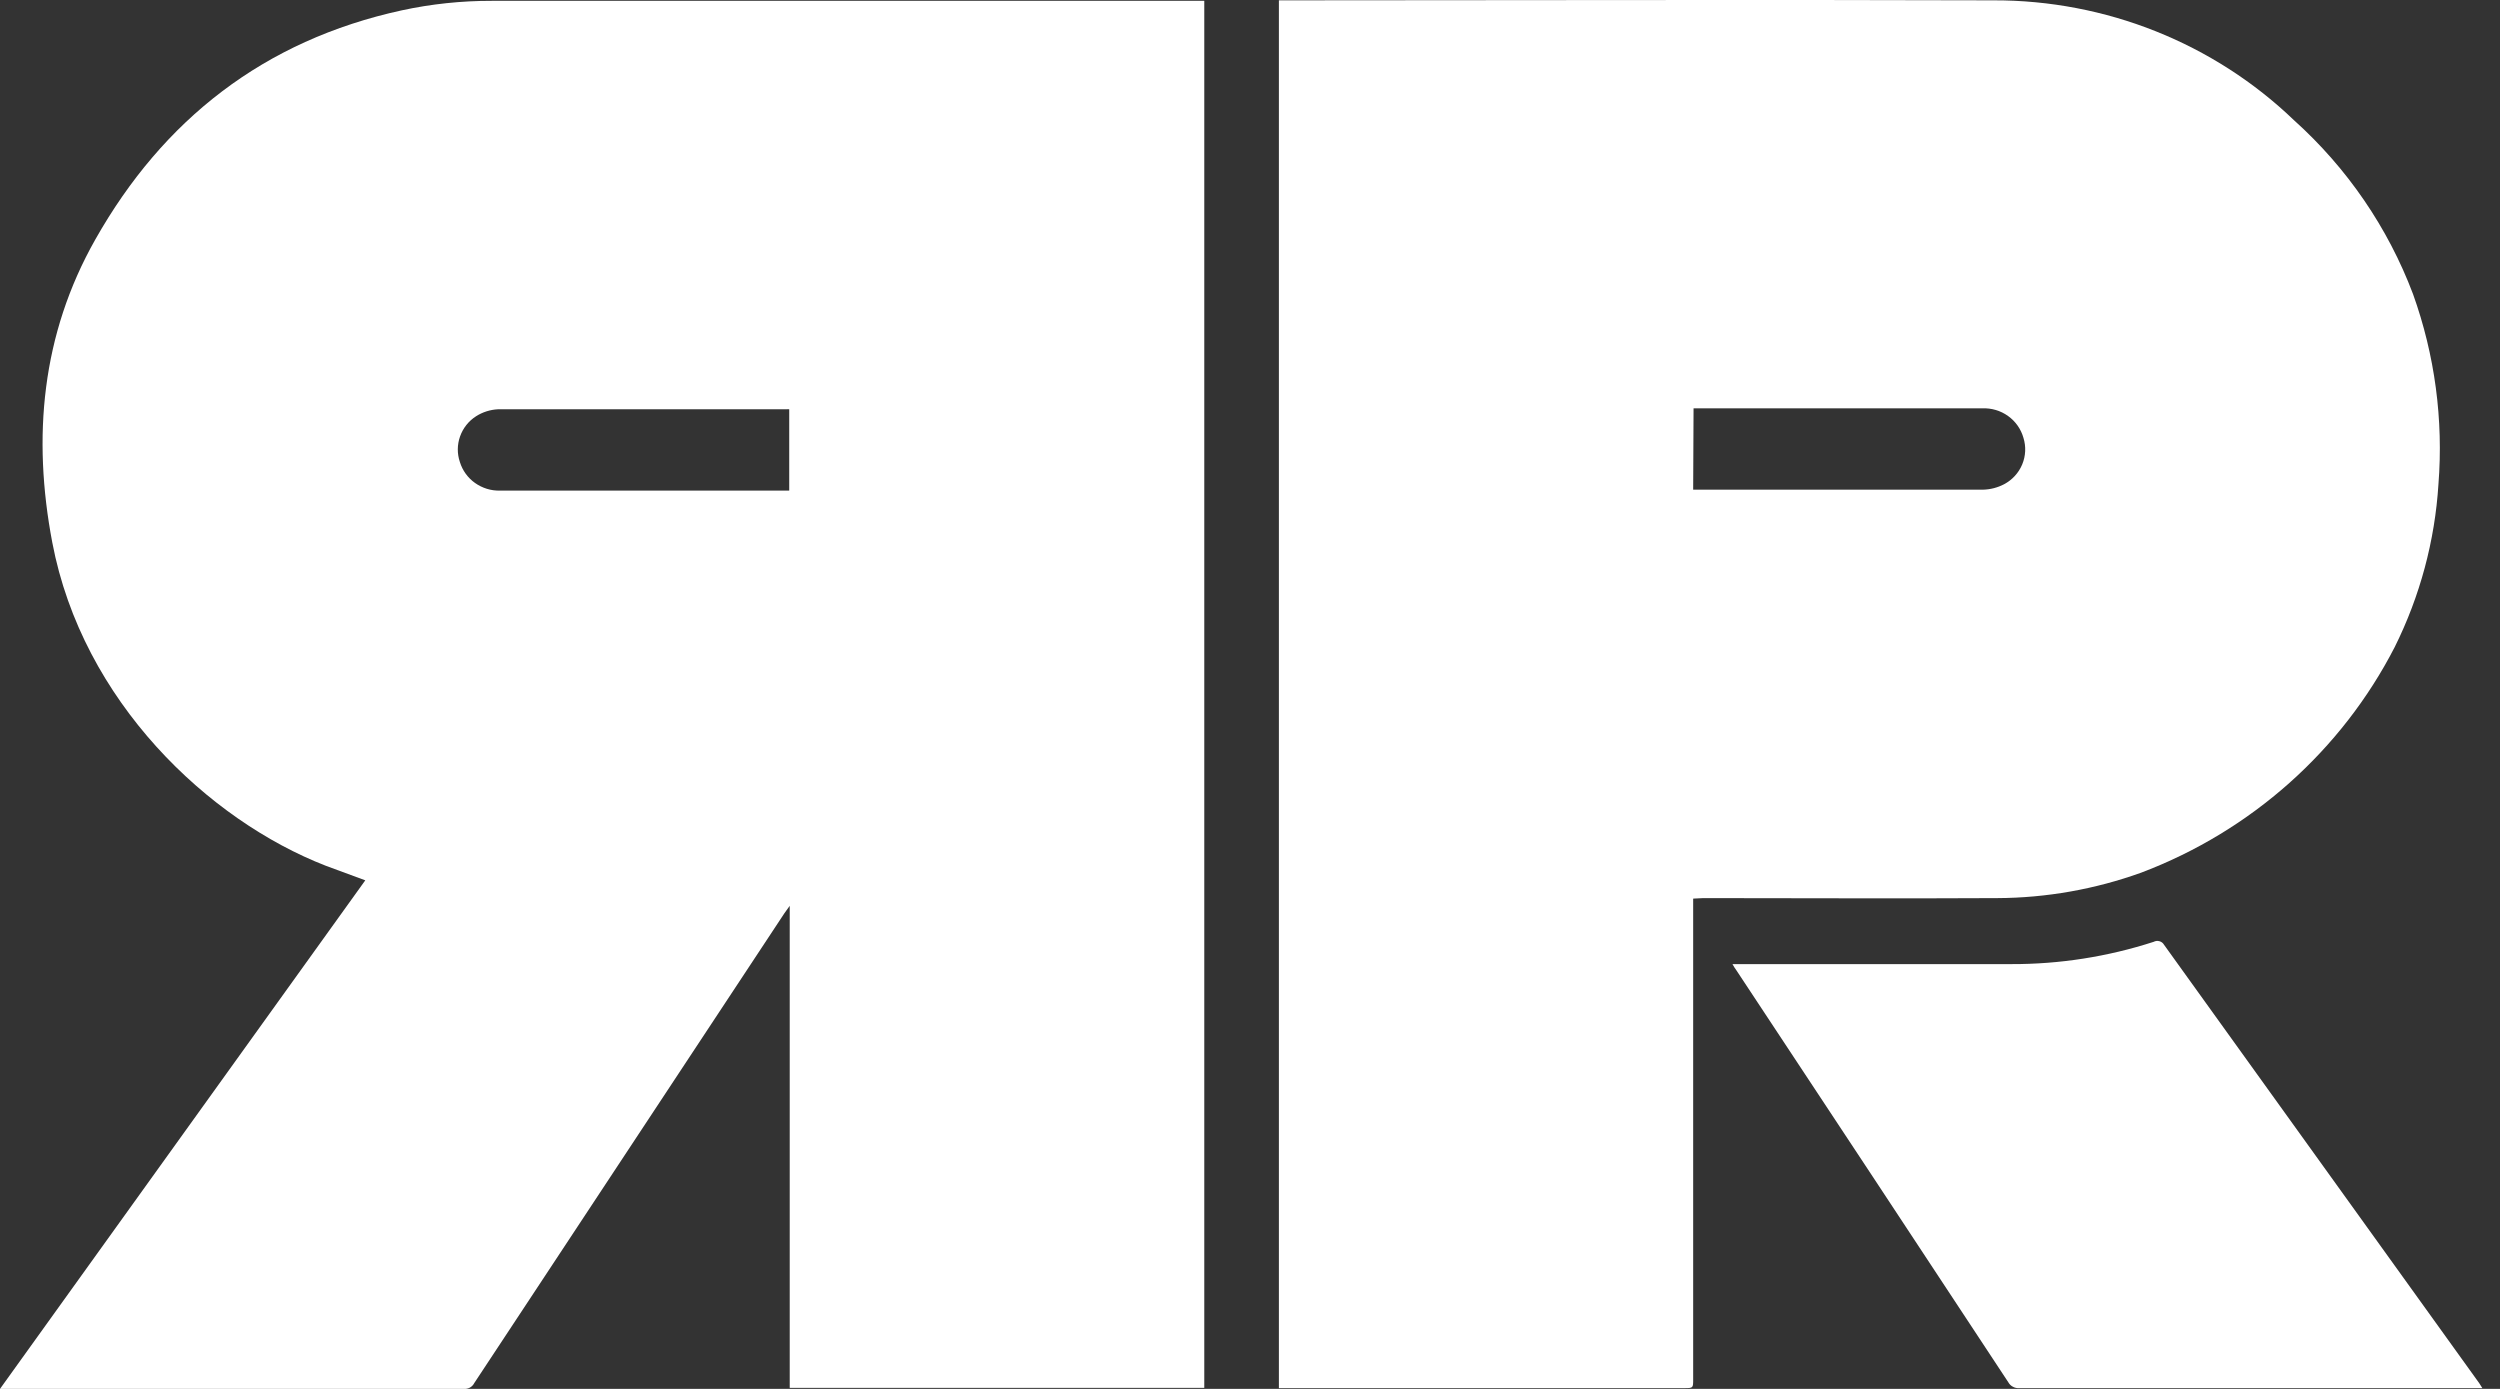
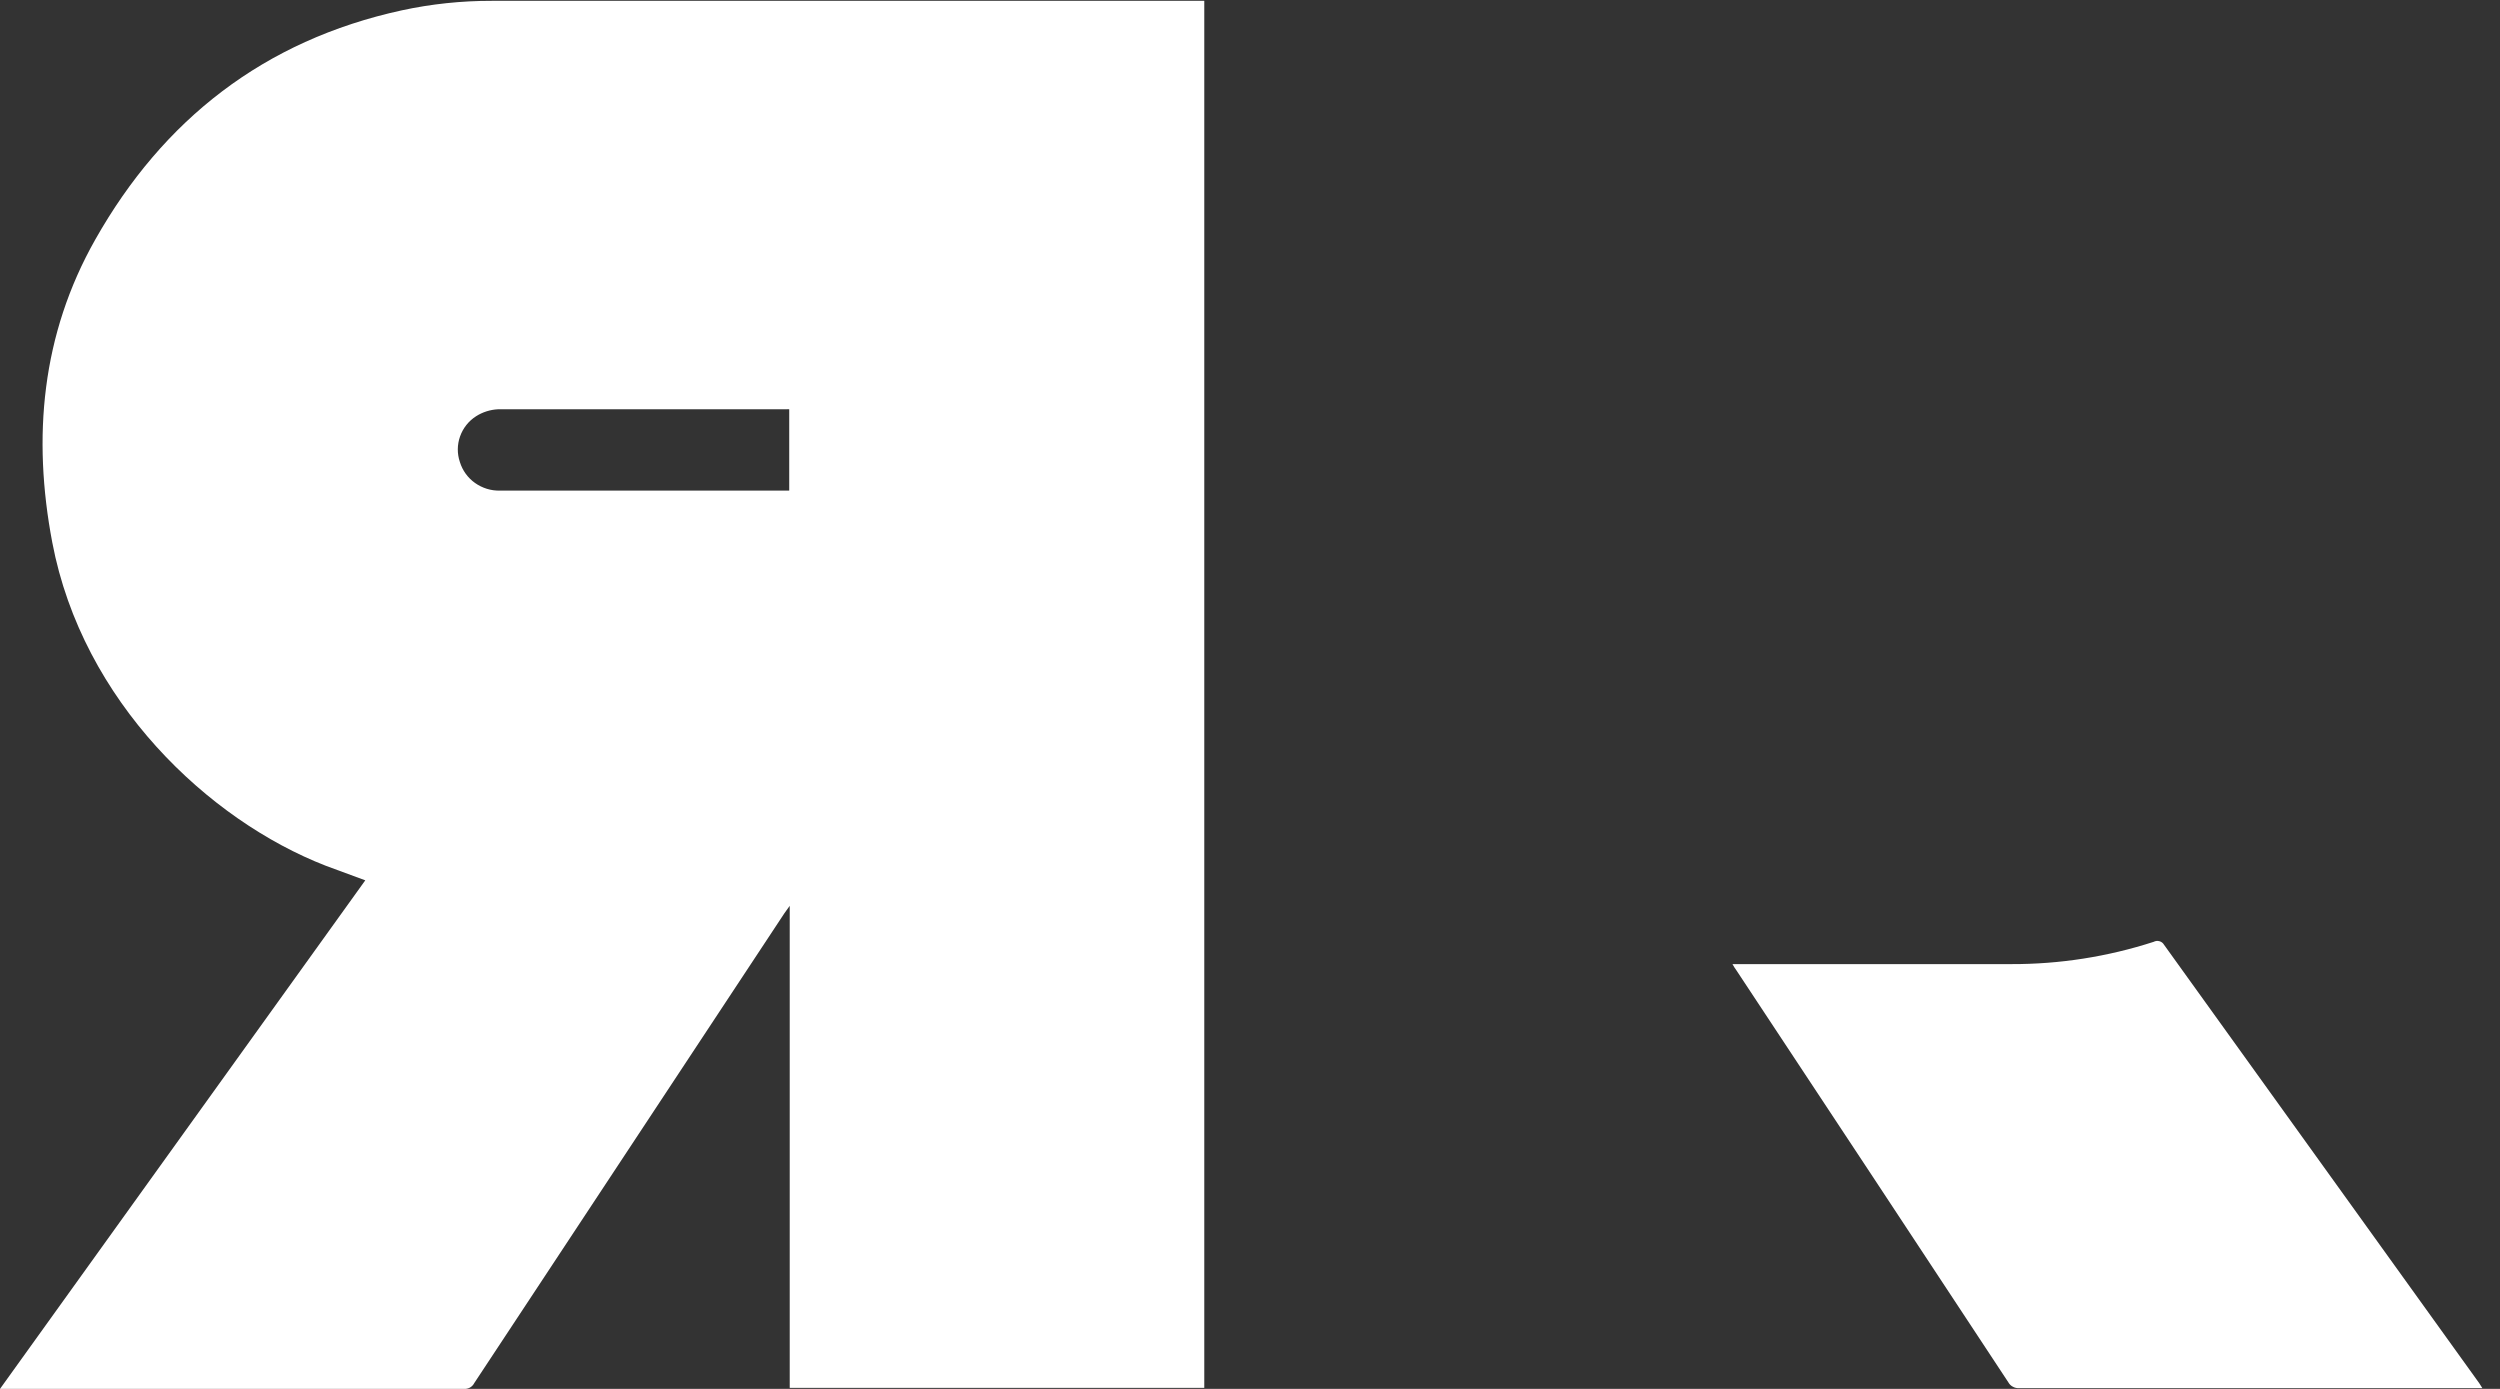
<svg xmlns="http://www.w3.org/2000/svg" width="45" height="25" viewBox="0 0 45 25" fill="none">
  <rect x="0" y="0" width="45" height="25" fill="#333333" stroke="none" />
  <path d="M21.677 0.006V24.982H14.215V16.305C14.168 16.37 14.142 16.404 14.119 16.439L8.537 24.895C8.52 24.929 8.493 24.957 8.46 24.976C8.426 24.994 8.388 25.003 8.349 25H0L6.575 15.846L5.865 15.584C3.754 14.764 1.484 12.626 0.941 9.764C0.581 7.871 0.748 6.02 1.715 4.312C2.933 2.156 4.75 0.727 7.233 0.186C7.765 0.071 8.308 0.014 8.852 0.015H21.677V0.006ZM14.206 7.367C14.191 7.365 14.175 7.365 14.159 7.367H8.964C8.824 7.374 8.688 7.417 8.57 7.492C8.435 7.578 8.334 7.706 8.281 7.856C8.228 8.005 8.227 8.168 8.278 8.317C8.325 8.469 8.42 8.601 8.55 8.693C8.681 8.786 8.838 8.835 8.998 8.831H14.206V7.367Z" fill="white" />
-   <path d="M30.477 16.175V24.828C30.477 24.986 30.477 24.986 30.313 24.986H23.02V0.006H23.152C27.394 0.006 31.639 -0.008 35.881 0.006C37.904 0.001 39.847 0.776 41.294 2.166C42.25 3.026 42.983 4.098 43.434 5.292C43.828 6.39 43.983 7.556 43.892 8.716C43.828 9.734 43.561 10.73 43.105 11.647C42.148 13.509 40.523 14.957 38.544 15.707C37.714 16.006 36.838 16.162 35.954 16.166C34.189 16.176 32.423 16.166 30.659 16.166L30.477 16.175ZM30.477 8.814H35.695C35.828 8.811 35.957 8.777 36.074 8.716C36.221 8.638 36.336 8.512 36.4 8.359C36.463 8.207 36.471 8.038 36.422 7.881C36.377 7.723 36.28 7.584 36.145 7.488C36.01 7.391 35.846 7.343 35.679 7.35H30.484L30.477 8.814Z" fill="white" />
  <path d="M31.184 17.354H36.2C37.072 17.357 37.938 17.221 38.766 16.953C38.798 16.936 38.835 16.932 38.87 16.942C38.905 16.951 38.934 16.974 38.952 17.005C40.843 19.636 42.735 22.266 44.626 24.897C44.642 24.919 44.656 24.943 44.682 24.986H36.345C36.306 24.989 36.267 24.981 36.233 24.962C36.198 24.944 36.17 24.917 36.151 24.883C34.52 22.406 32.885 19.93 31.248 17.455C31.229 17.433 31.213 17.402 31.184 17.354Z" fill="white" />
</svg>